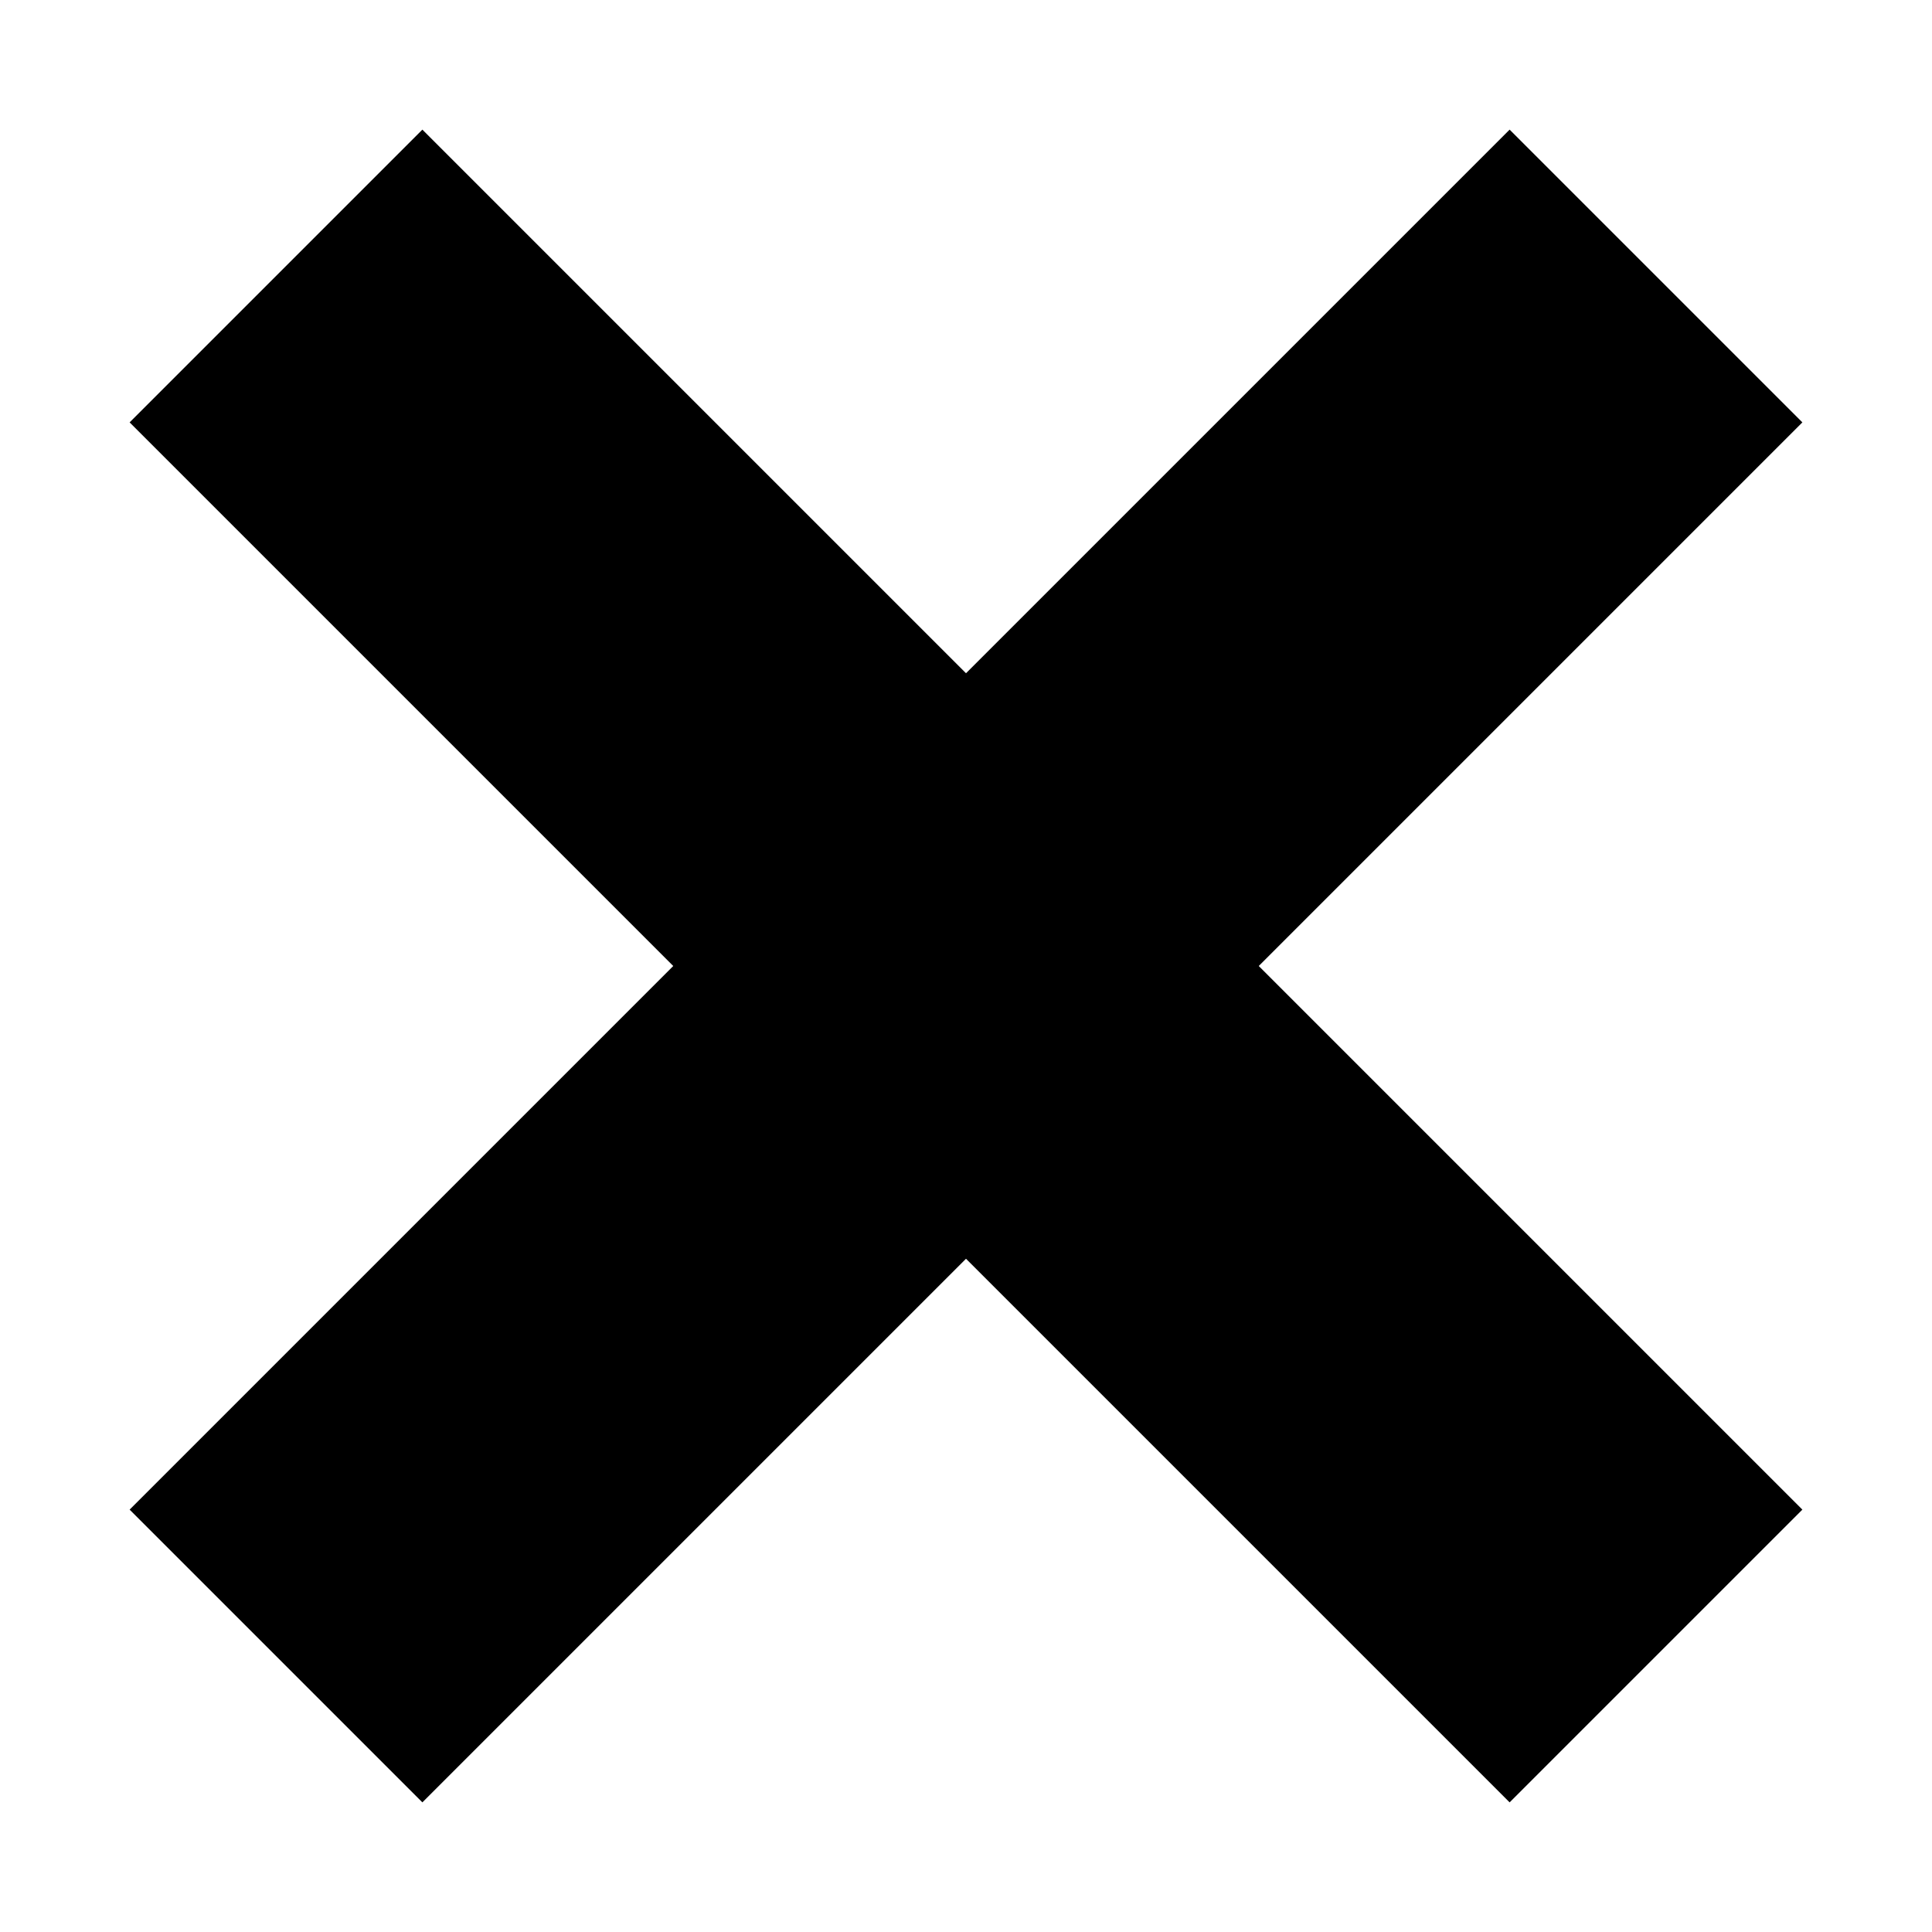
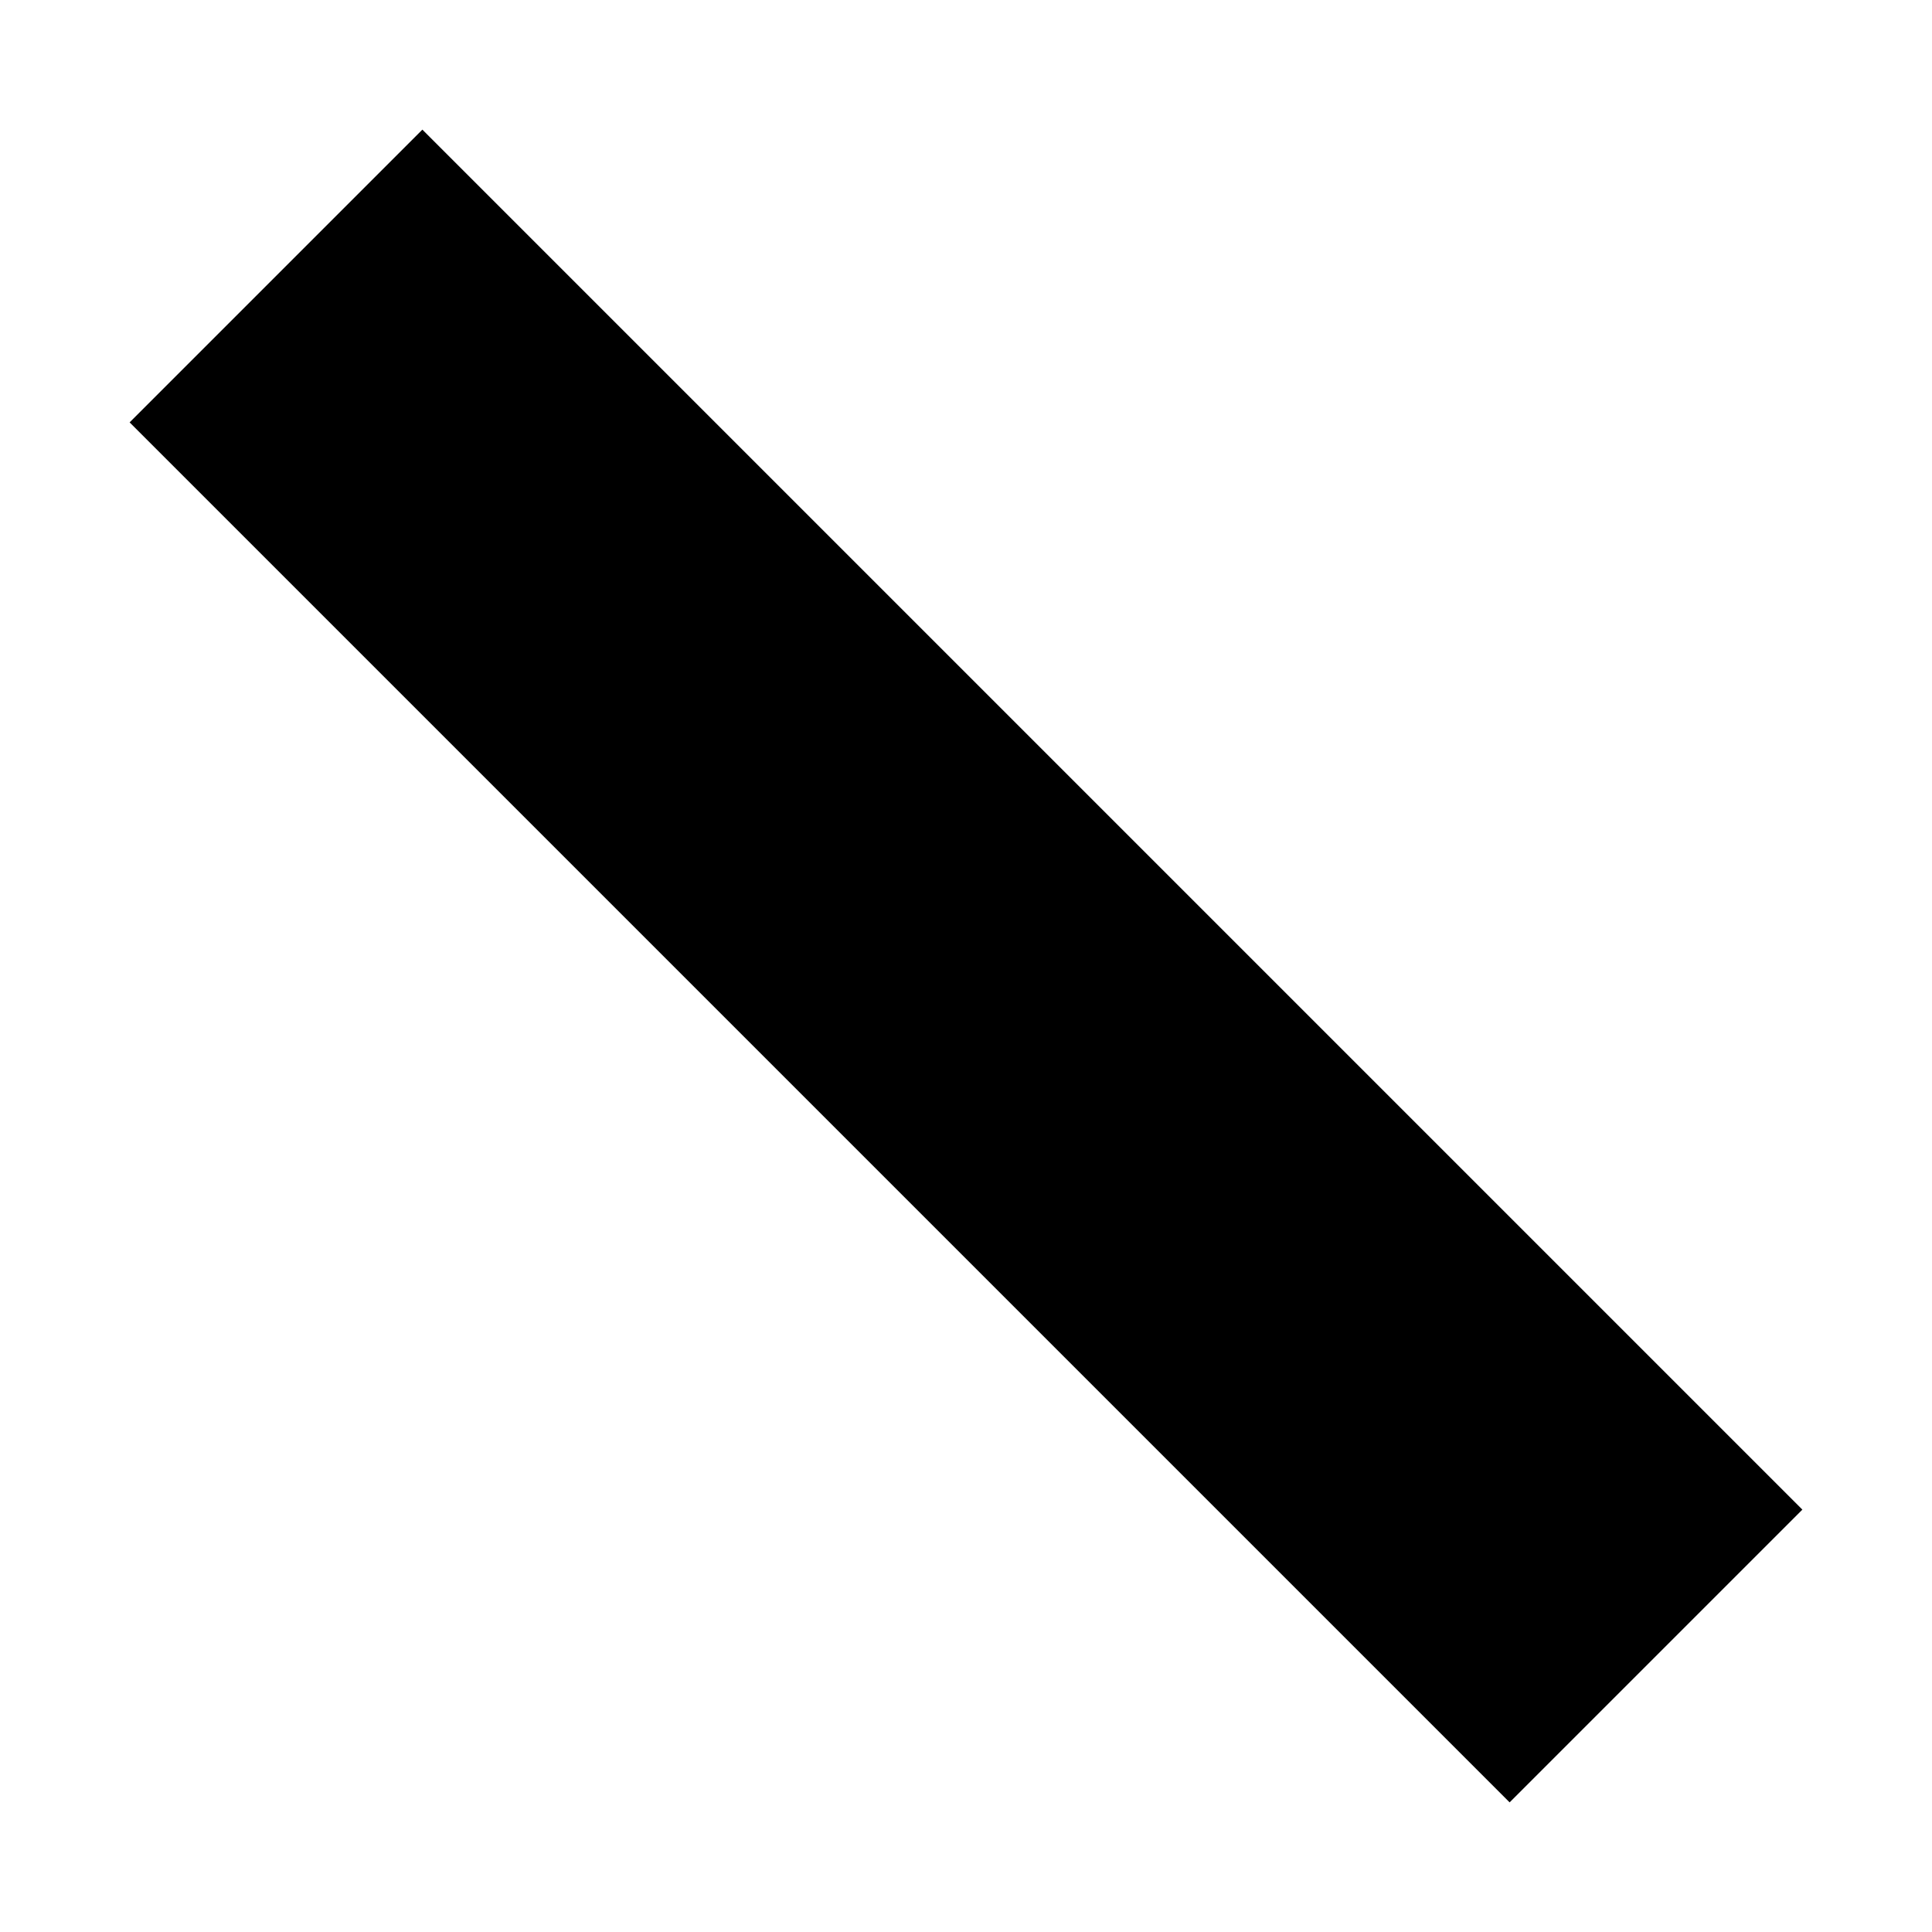
<svg xmlns="http://www.w3.org/2000/svg" width="14" height="14" viewBox="0 0 14 14" fill="none">
  <path d="M2 2L12 12" stroke="black" stroke-width="3" />
-   <path d="M12 2L2 12" stroke="black" stroke-width="3" />
</svg>